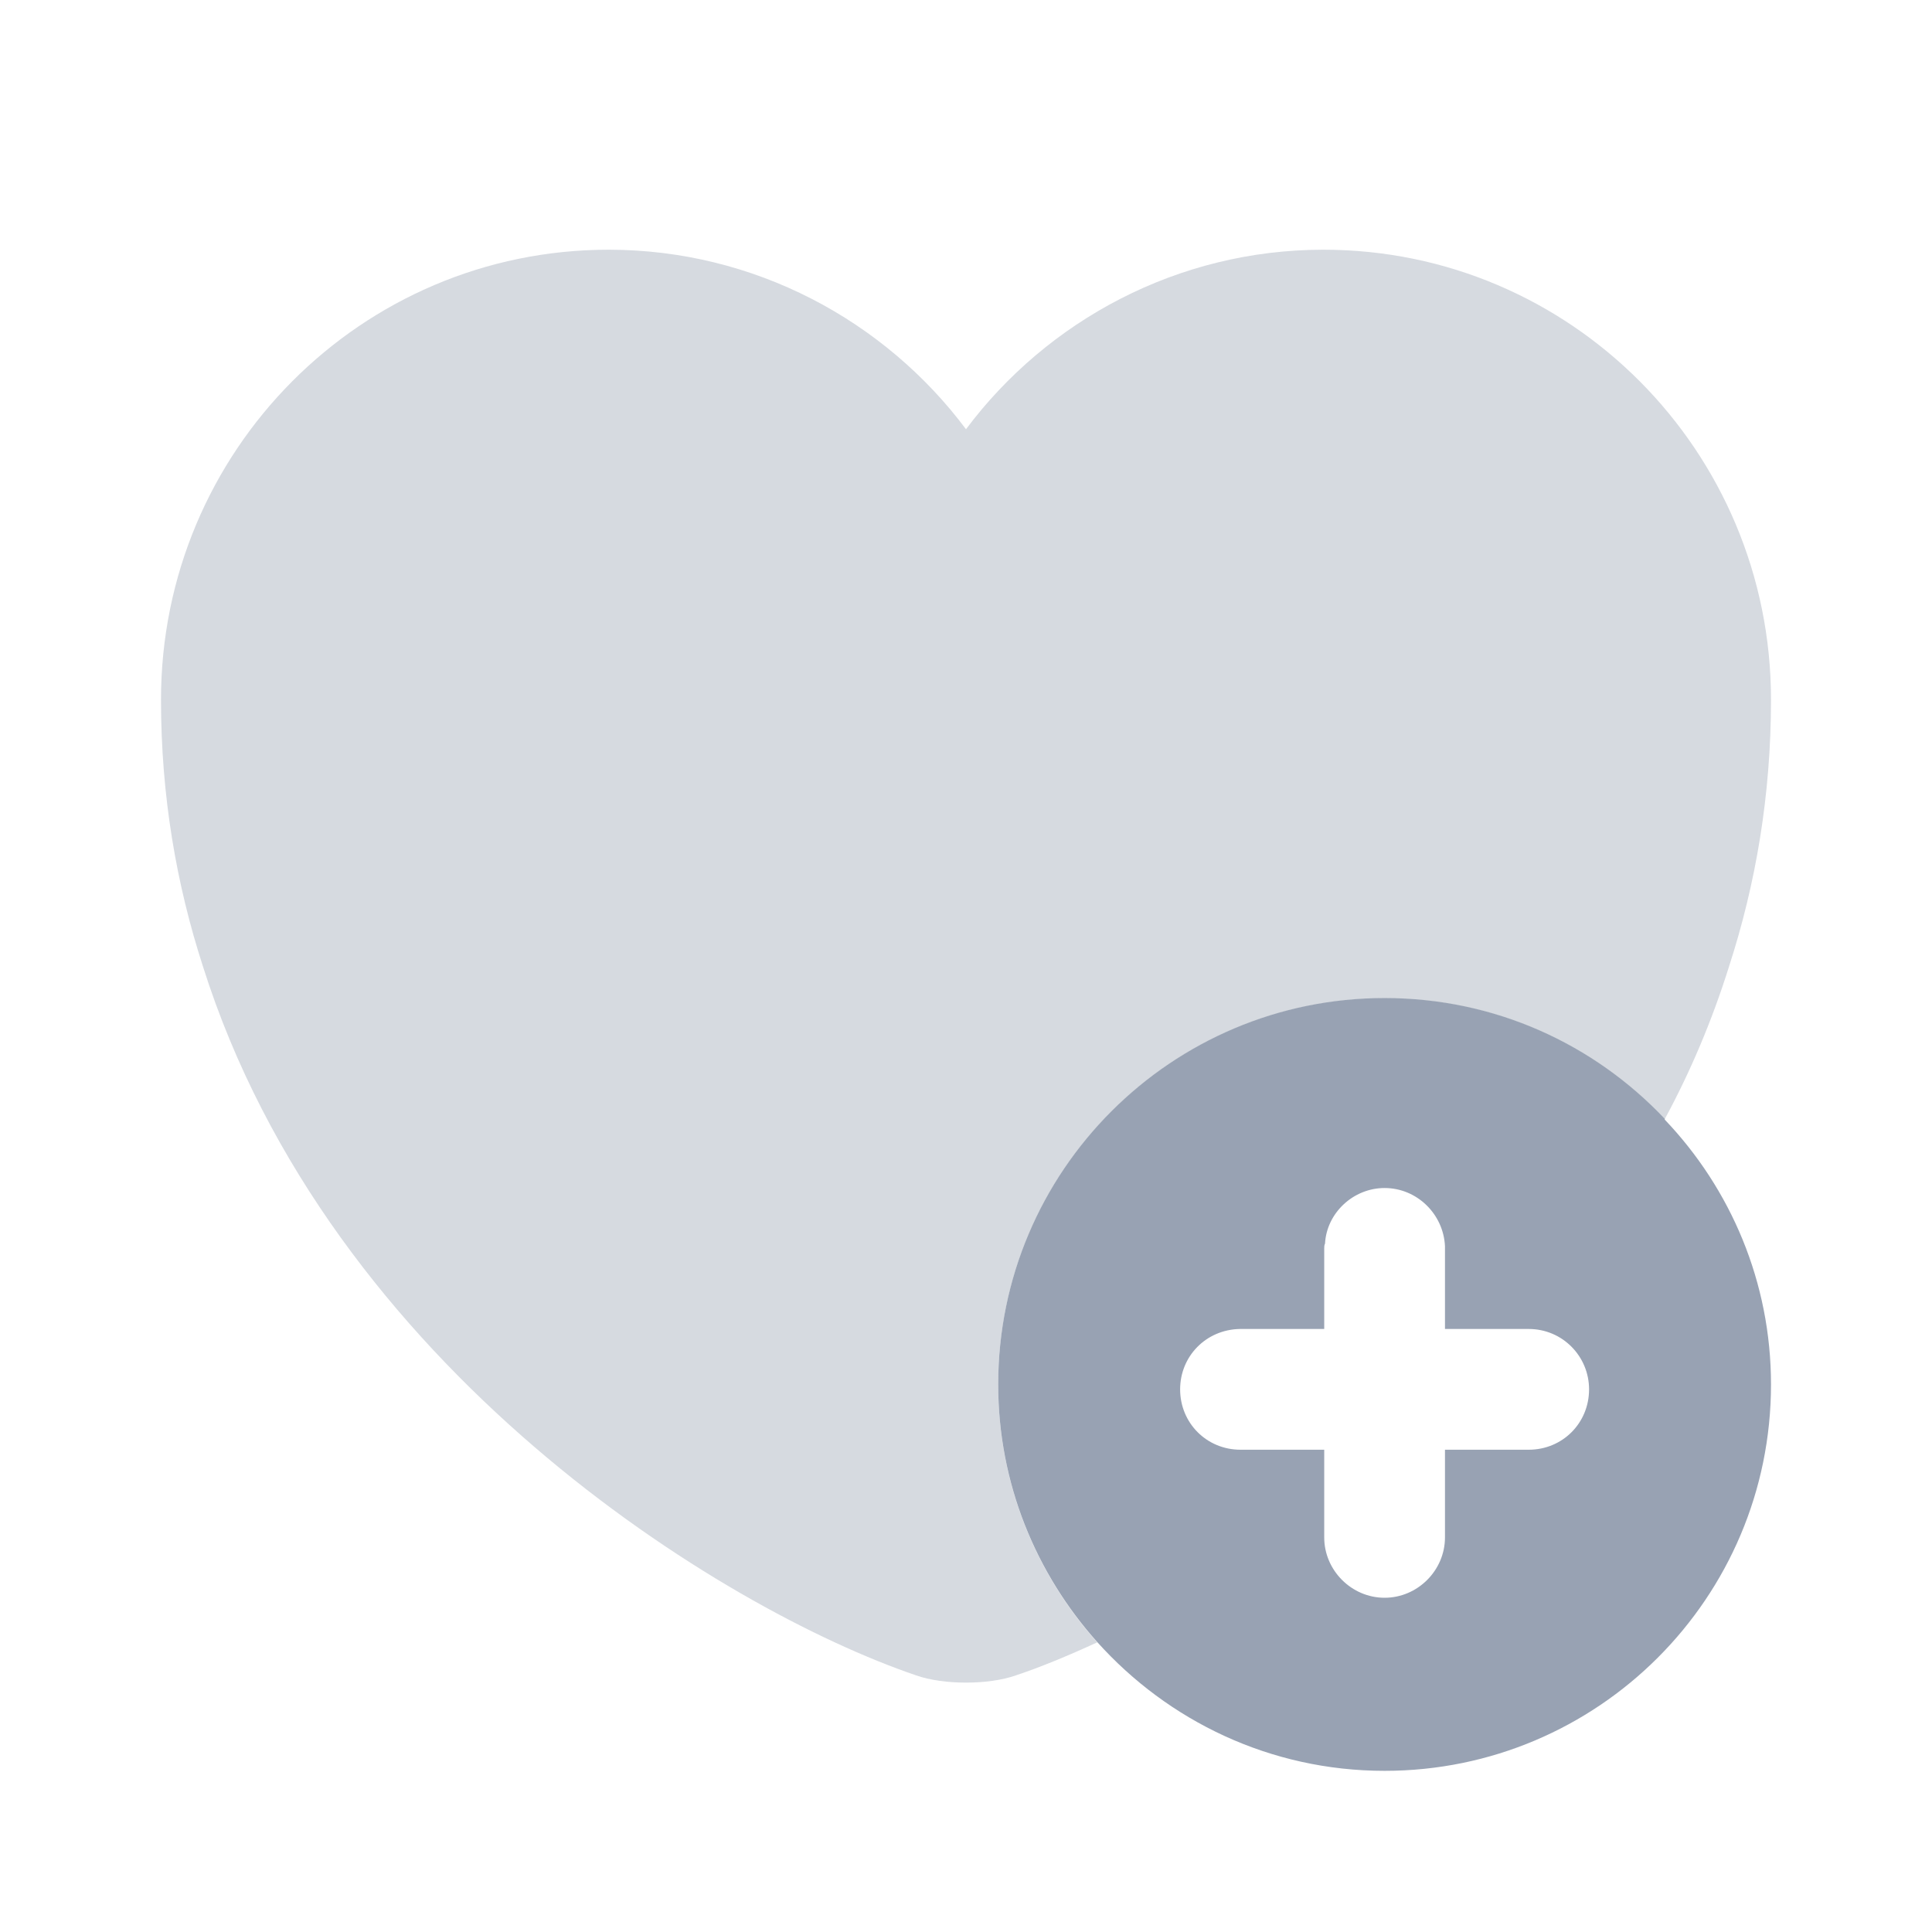
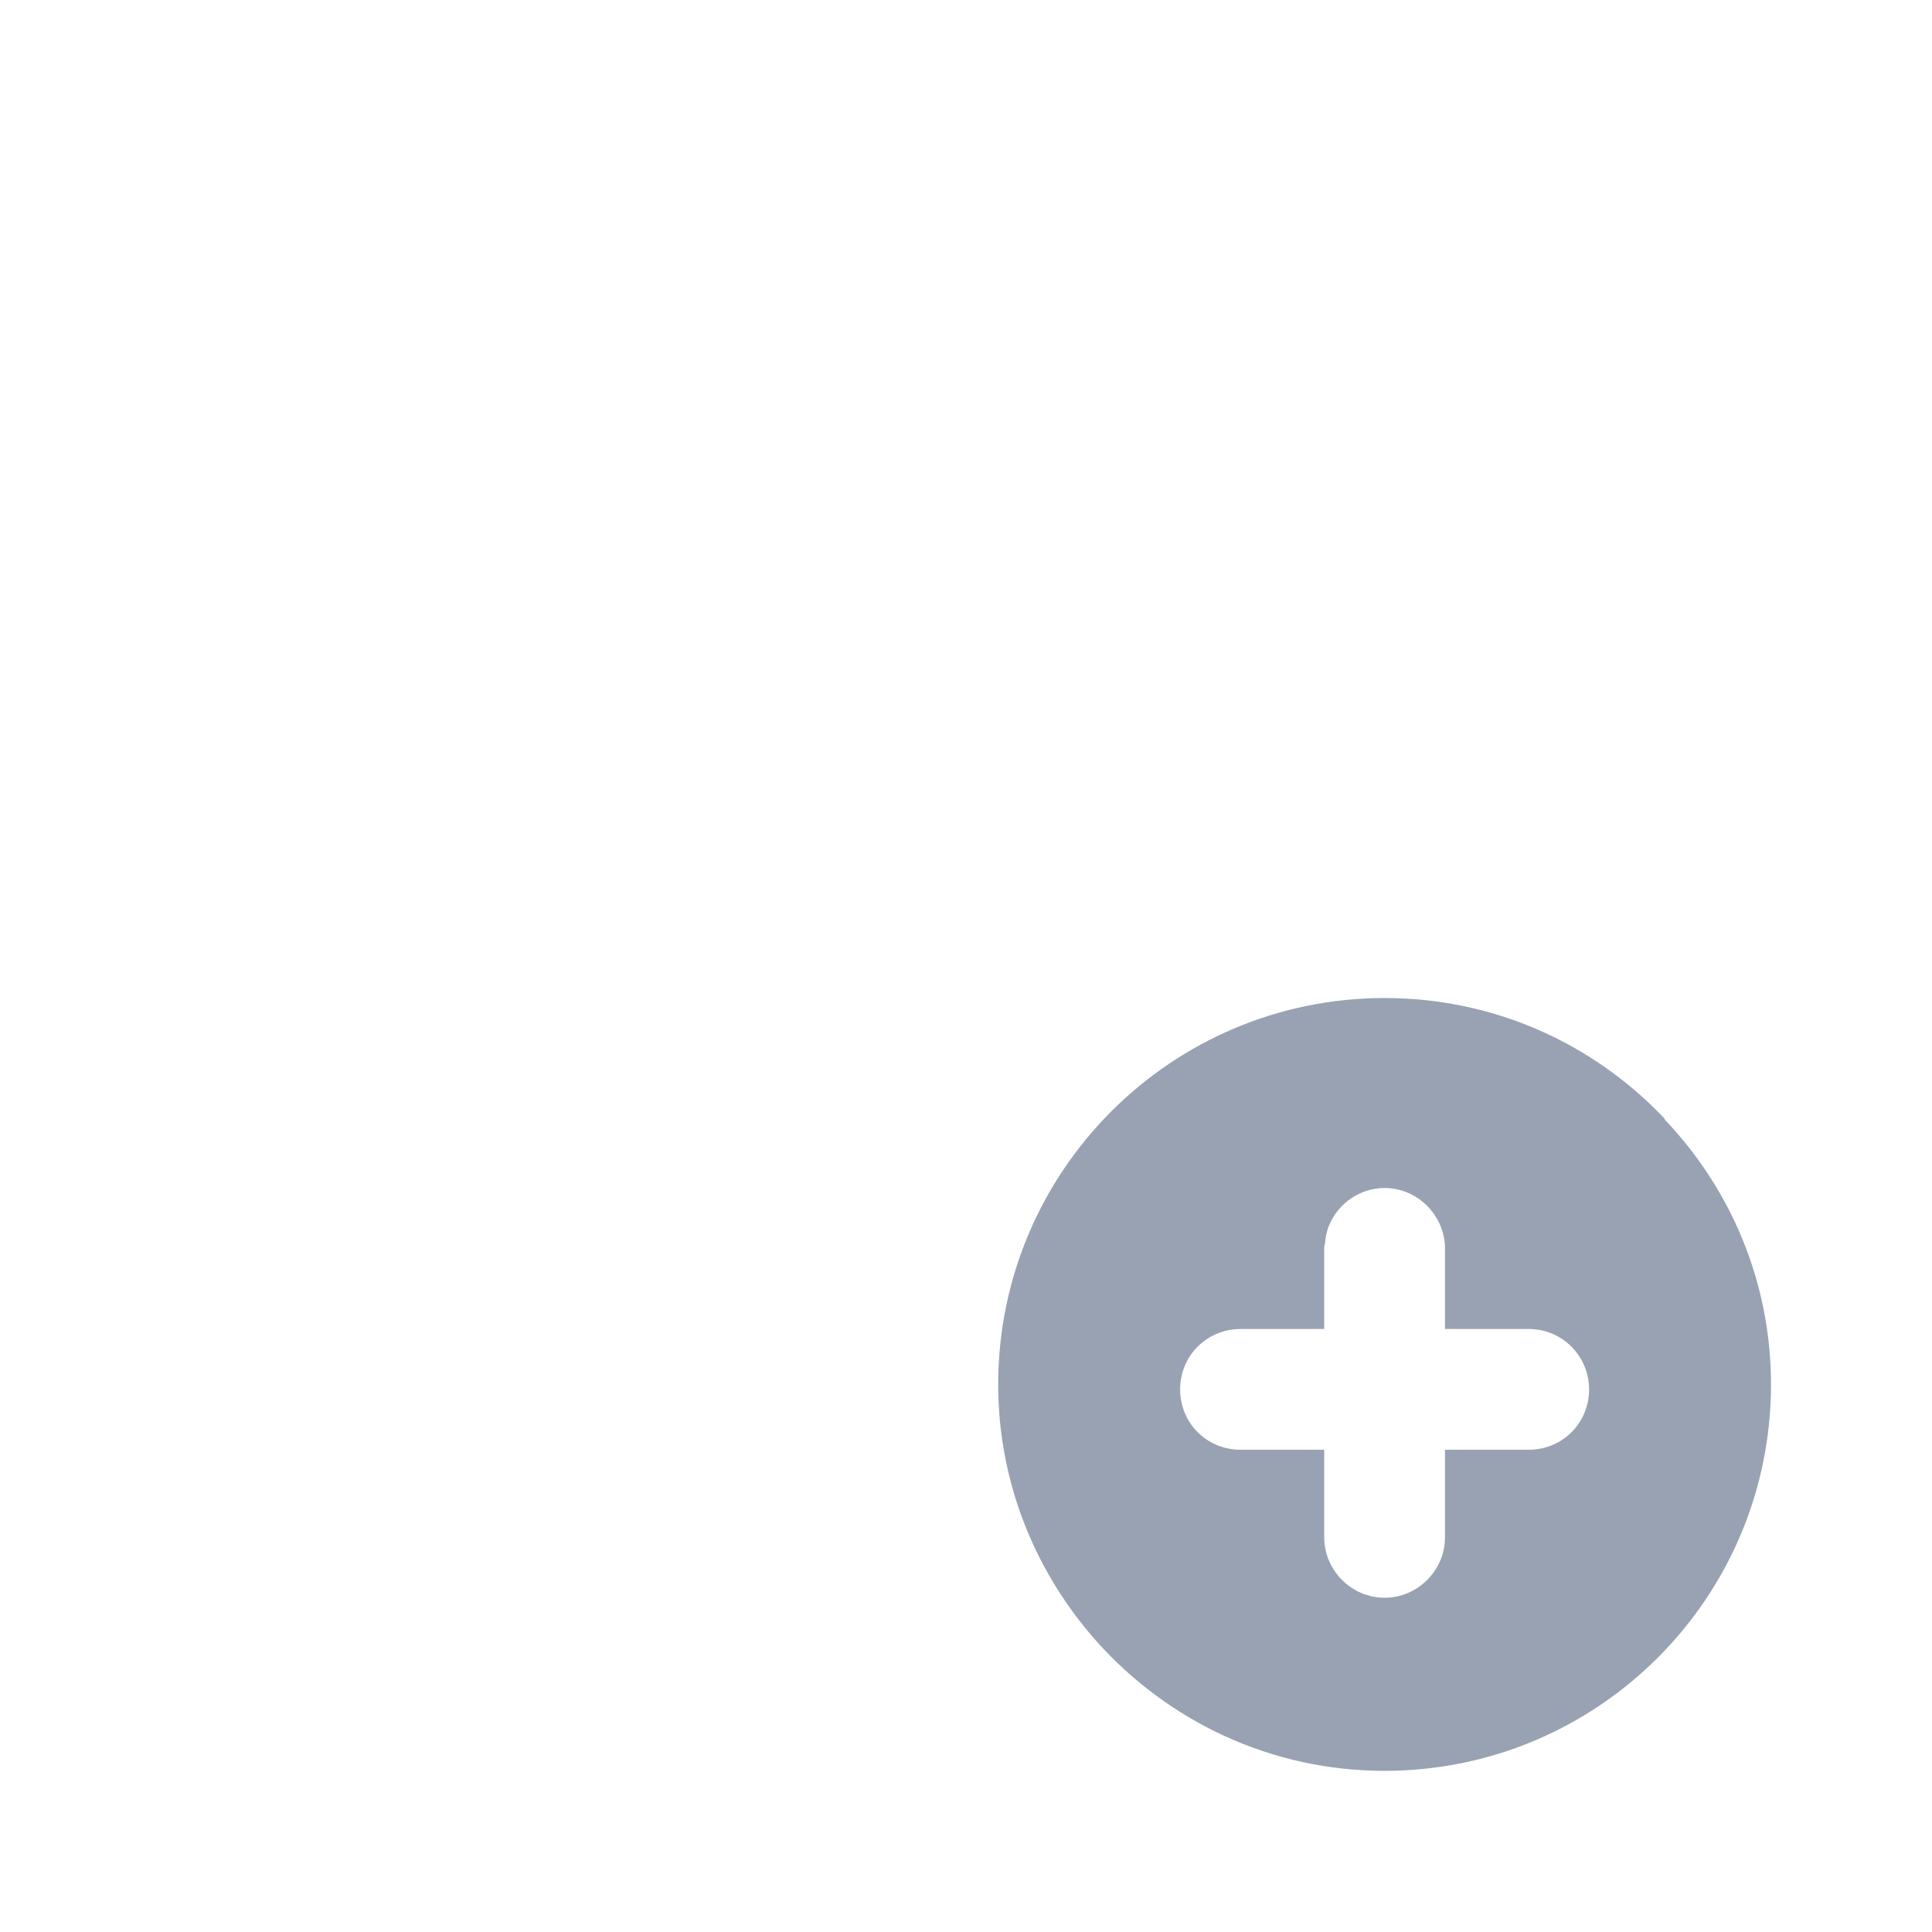
<svg xmlns="http://www.w3.org/2000/svg" width="24" height="24" viewBox="0 0 24 24" fill="none">
  <path d="M20.68 13.908V13.898C19.8 12.968 18.57 12.398 17.2 12.398C14.55 12.398 12.4 14.549 12.4 17.198C12.4 18.428 12.87 19.548 13.63 20.398C14.51 21.378 15.78 21.998 17.2 21.998C19.85 21.998 22 19.849 22 17.198C22 15.928 21.5 14.768 20.68 13.908ZM18.99 18.009H17.95V19.098C17.95 19.508 17.61 19.848 17.2 19.848C16.79 19.848 16.45 19.508 16.45 19.098V18.009H15.41C14.99 18.009 14.66 17.678 14.66 17.259C14.66 16.849 14.98 16.518 15.4 16.509H16.45V15.508C16.45 15.489 16.45 15.469 16.46 15.448C16.48 15.069 16.81 14.758 17.2 14.758C17.6 14.758 17.93 15.079 17.95 15.479V16.509H18.99C19.41 16.509 19.74 16.849 19.74 17.259C19.74 17.678 19.41 18.009 18.99 18.009Z" fill="#98A2B3" />
-   <path opacity="0.4" d="M22 8.692C22 9.882 21.81 10.982 21.48 12.002C21.27 12.672 21 13.312 20.68 13.902C19.8 12.972 18.57 12.402 17.2 12.402C14.55 12.402 12.4 14.552 12.4 17.202C12.4 18.432 12.87 19.552 13.63 20.402C13.26 20.572 12.92 20.712 12.62 20.812C12.28 20.932 11.72 20.932 11.38 20.812C8.97 19.992 4.1 17.002 2.52 12.002C2.19 10.982 2 9.882 2 8.692C2 5.602 4.49 3.102 7.56 3.102C9.37 3.102 10.99 3.982 12 5.332C13.01 3.982 14.63 3.102 16.44 3.102C19.51 3.102 22 5.602 22 8.692Z" fill="#98A2B3" />
</svg>